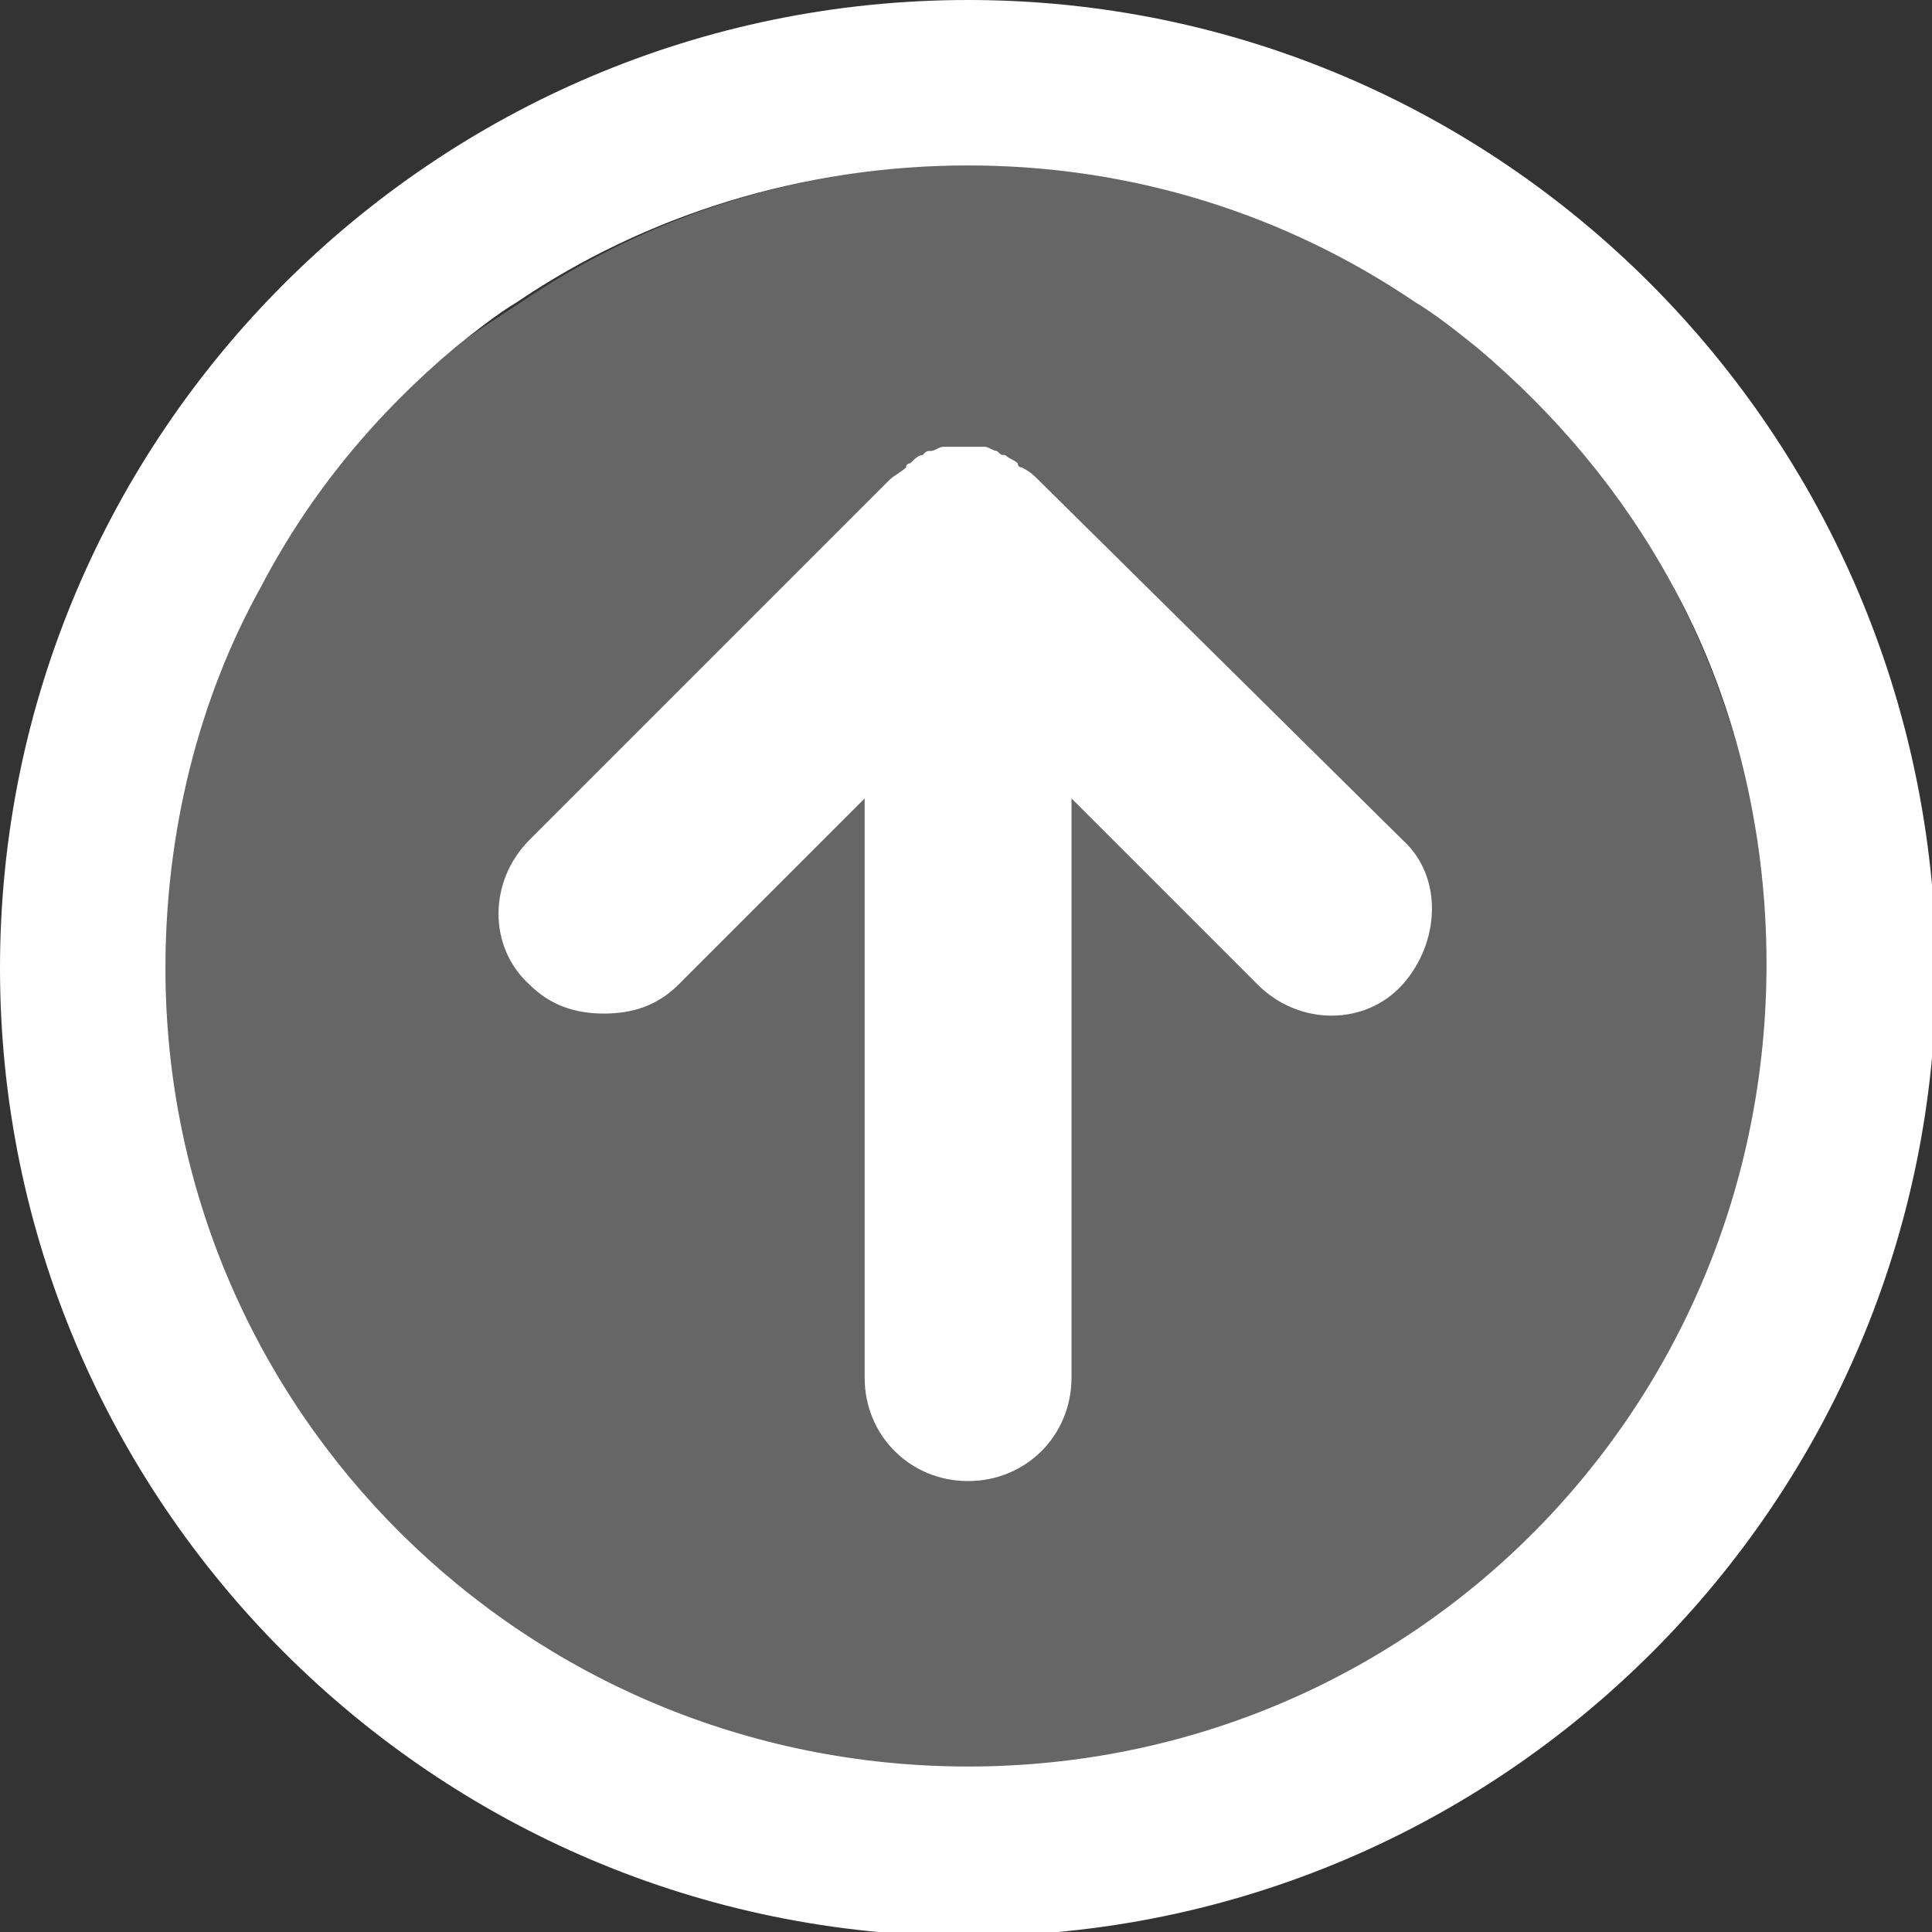
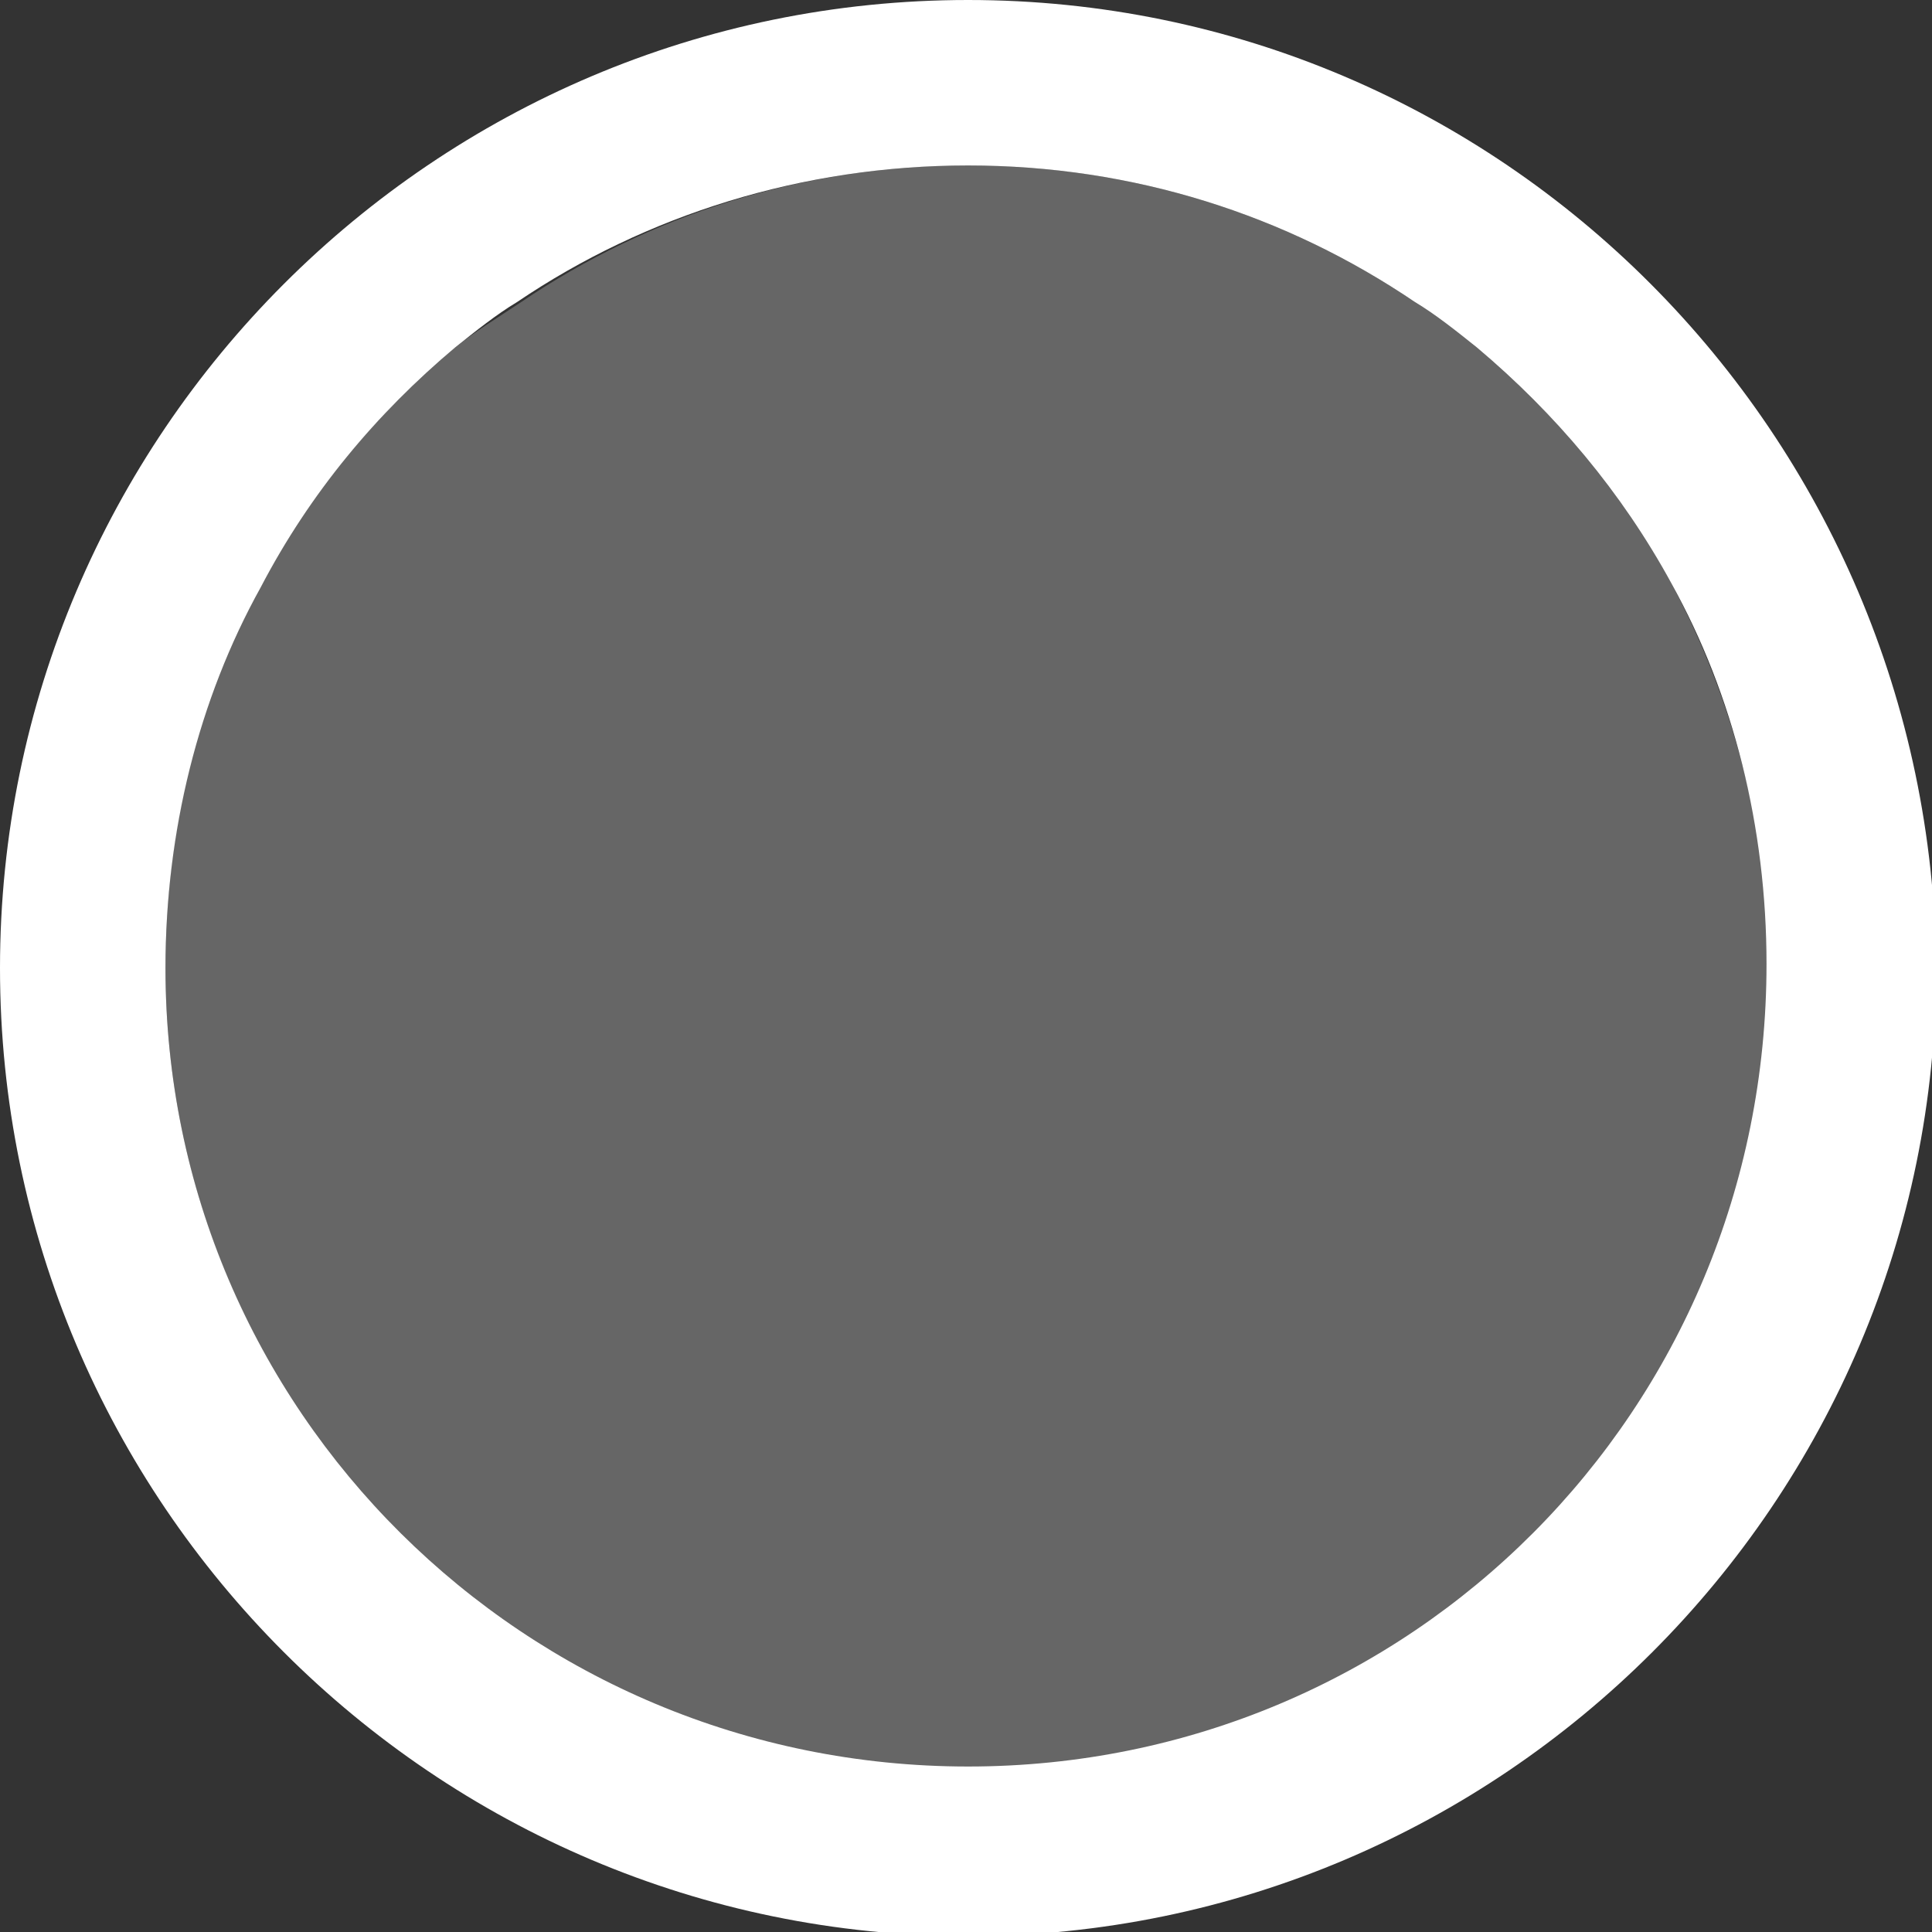
<svg xmlns="http://www.w3.org/2000/svg" version="1.1" id="Layer_1" x="0px" y="0px" viewBox="0 0 46.7 46.7" style="enable-background:new 0 0 46.7 46.7;" xml:space="preserve">
  <rect x="0" y="0" width="46.7" height="46.7" fill="#333333" stroke="none" />
  <style type="text/css">
	.st0{fill:#666666;}
	.st1{fill:#FFFFFF;}
</style>
  <g>
    <path class="st0" d="M40.4,14.1c-1.2-2.2-2.8-4.1-4.7-5.7c-0.5-0.4-1-0.8-1.5-1.1C31.1,5.2,27.4,4,23.4,4s-7.7,1.2-10.8,3.3   C12,7.7,11.5,8,11,8.4c-1.9,1.6-3.5,3.5-4.7,5.7C4.8,16.9,4,20,4,23.4c0,10.7,8.7,19.4,19.4,19.4s19.4-8.7,19.4-19.4   C42.7,20,41.9,16.9,40.4,14.1z" />
    <path class="st1" d="M23.4,0C10.5,0,0,10.5,0,23.4c0,12.9,10.5,23.4,23.4,23.4s23.4-10.5,23.4-23.4C46.7,10.5,36.3,0,23.4,0z    M23.4,42.7C12.7,42.7,4,34.1,4,23.4c0-3.3,0.8-6.5,2.3-9.2C7.5,11.9,9.1,10,11,8.4c0.5-0.4,1-0.8,1.5-1.1C15.6,5.2,19.4,4,23.4,4   s7.7,1.2,10.8,3.3c0.5,0.3,1,0.7,1.5,1.1c1.9,1.6,3.5,3.5,4.7,5.7c1.5,2.7,2.3,5.9,2.3,9.2C42.7,34.1,34.1,42.7,23.4,42.7z" />
-     <path class="st1" d="M25.1,11.6c-0.1-0.1-0.2-0.2-0.4-0.3c0,0-0.1,0-0.1-0.1c-0.1-0.1-0.2-0.1-0.3-0.2c-0.1,0-0.1,0-0.2-0.1   c-0.1,0-0.2-0.1-0.3-0.1c-0.2,0-0.3,0-0.5,0c-0.2,0-0.3,0-0.5,0c-0.1,0-0.2,0.1-0.3,0.1c-0.1,0-0.1,0-0.2,0.1   c-0.1,0-0.2,0.1-0.3,0.2c0,0-0.1,0-0.1,0.1c-0.1,0.1-0.3,0.2-0.4,0.3l-8.7,8.7c-1,1-1,2.6,0,3.5c0.5,0.5,1.1,0.7,1.8,0.7   s1.3-0.2,1.8-0.7l4.5-4.5v14c0,1.4,1.1,2.5,2.5,2.5c1.4,0,2.5-1.1,2.5-2.5v-14l4.5,4.5c1,1,2.6,1,3.5,0s1-2.6,0-3.5L25.1,11.6z" />
  </g>
</svg>